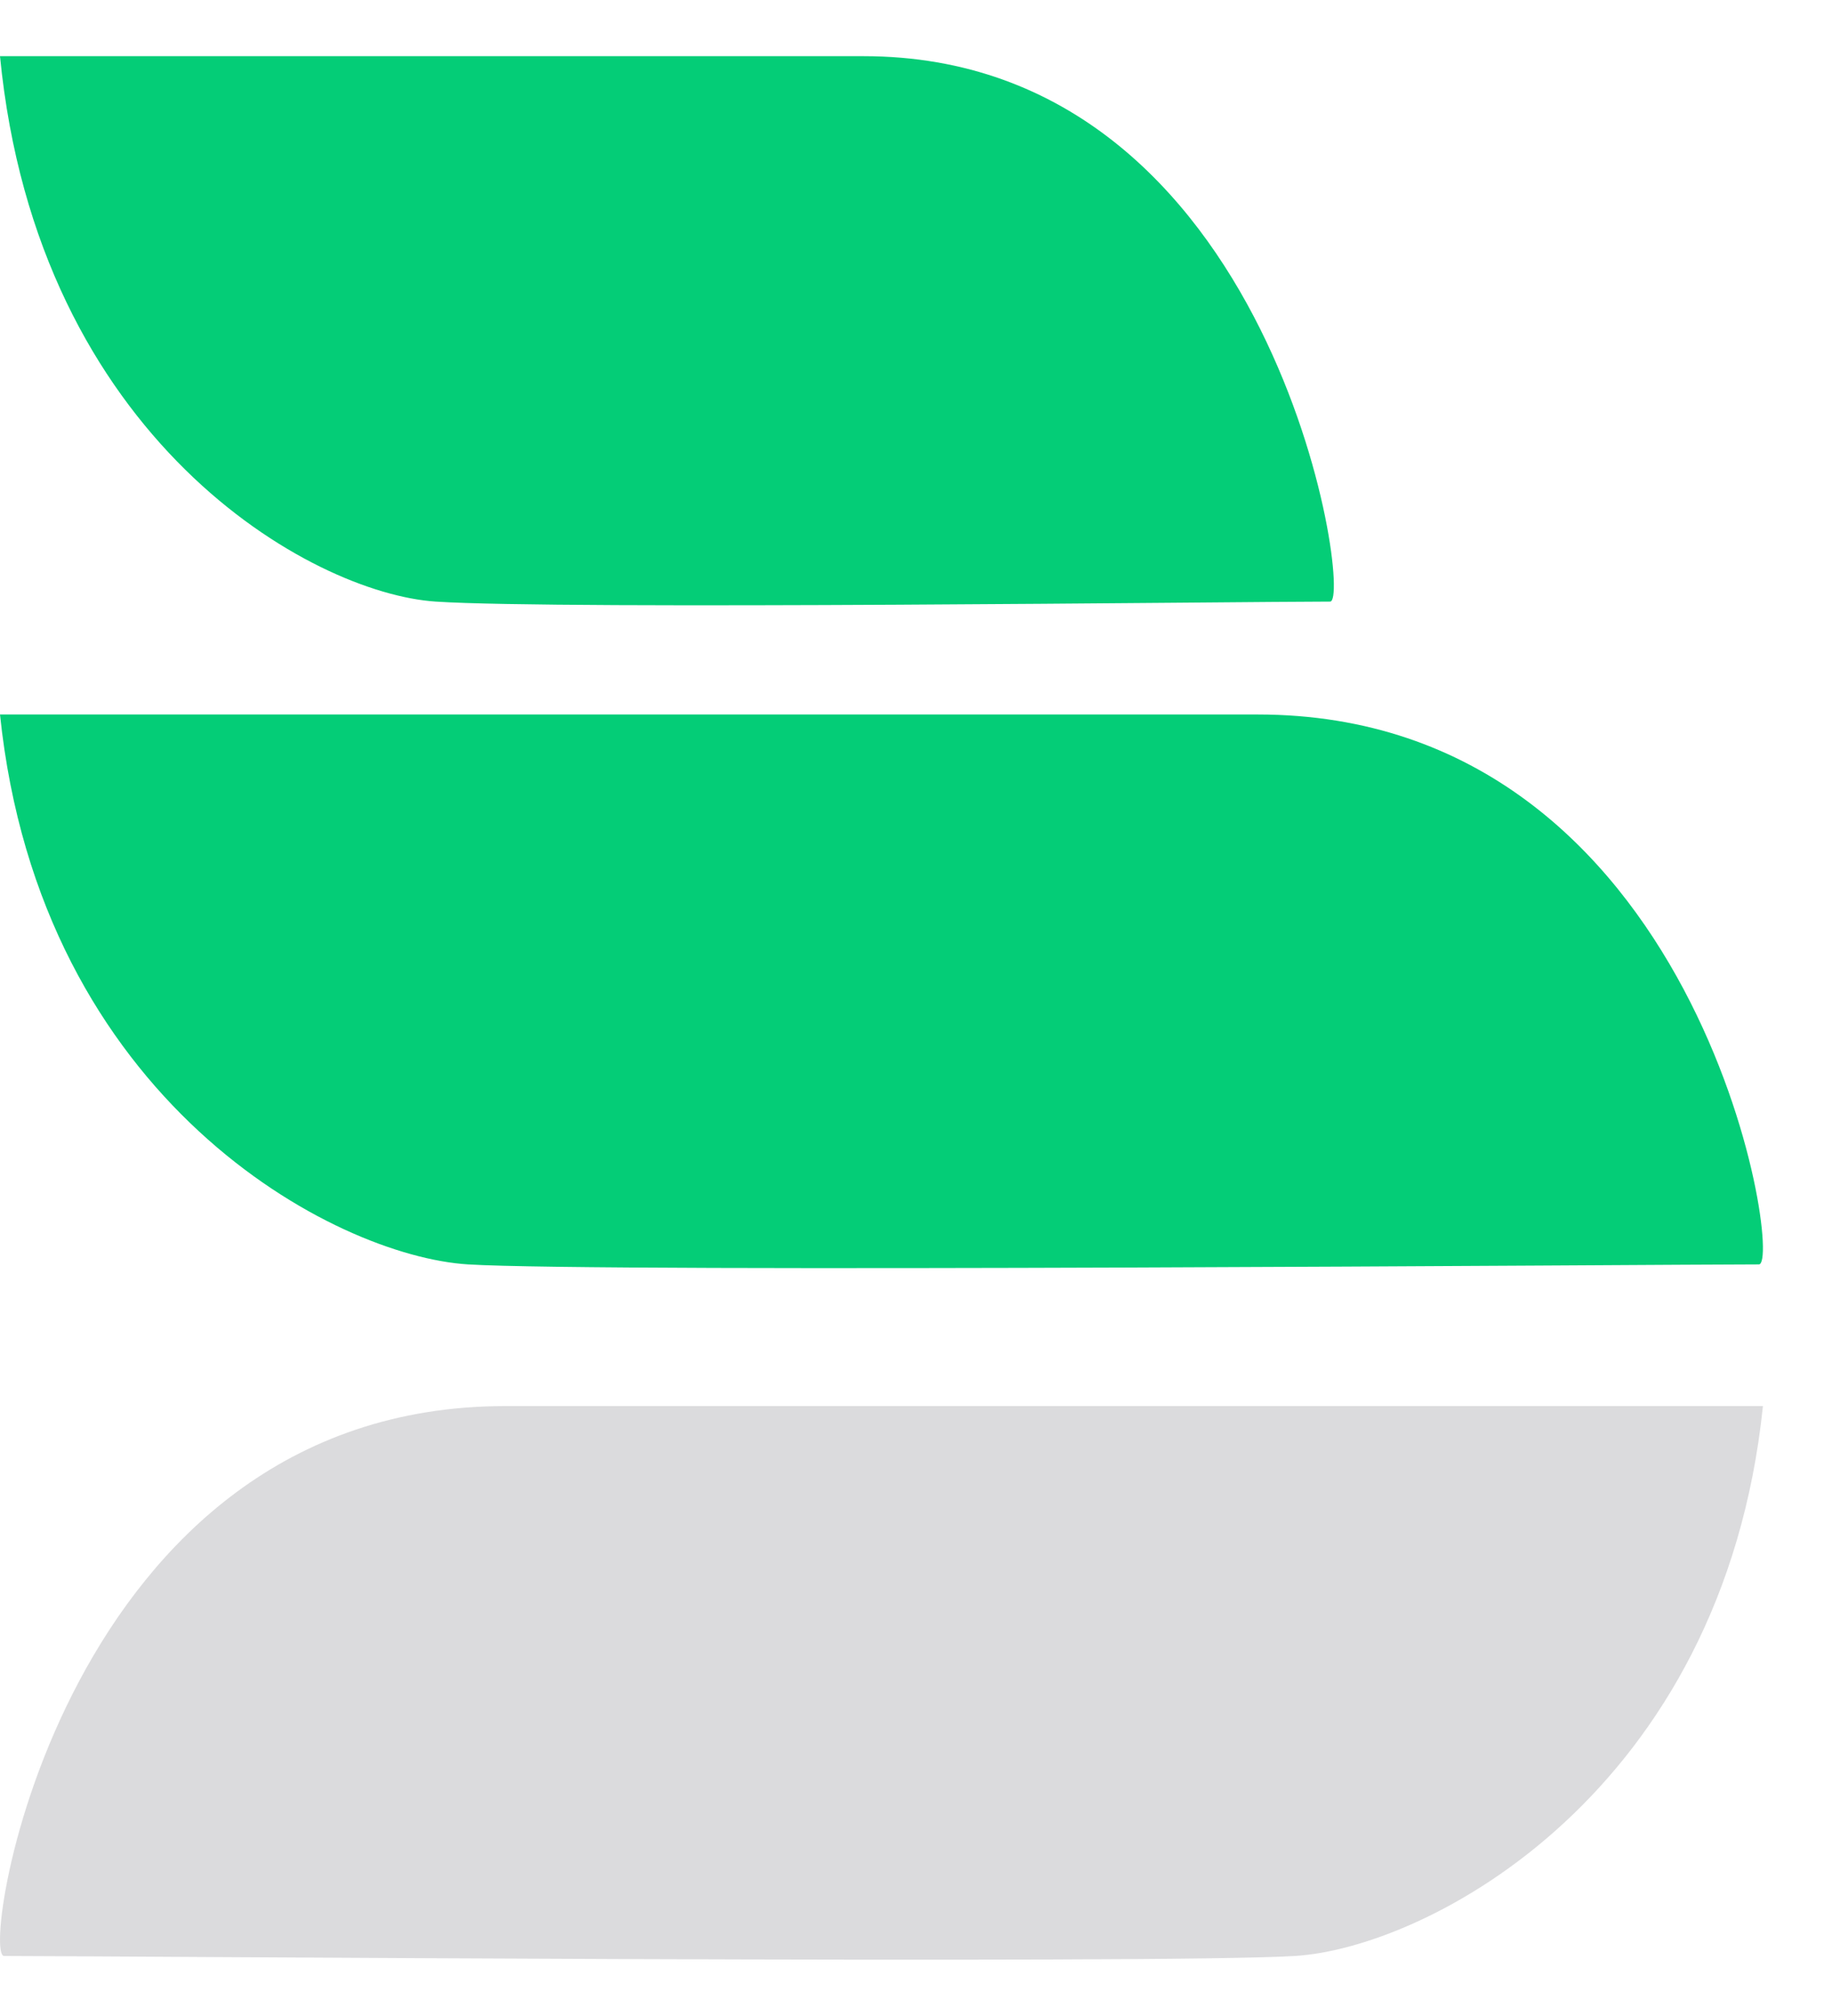
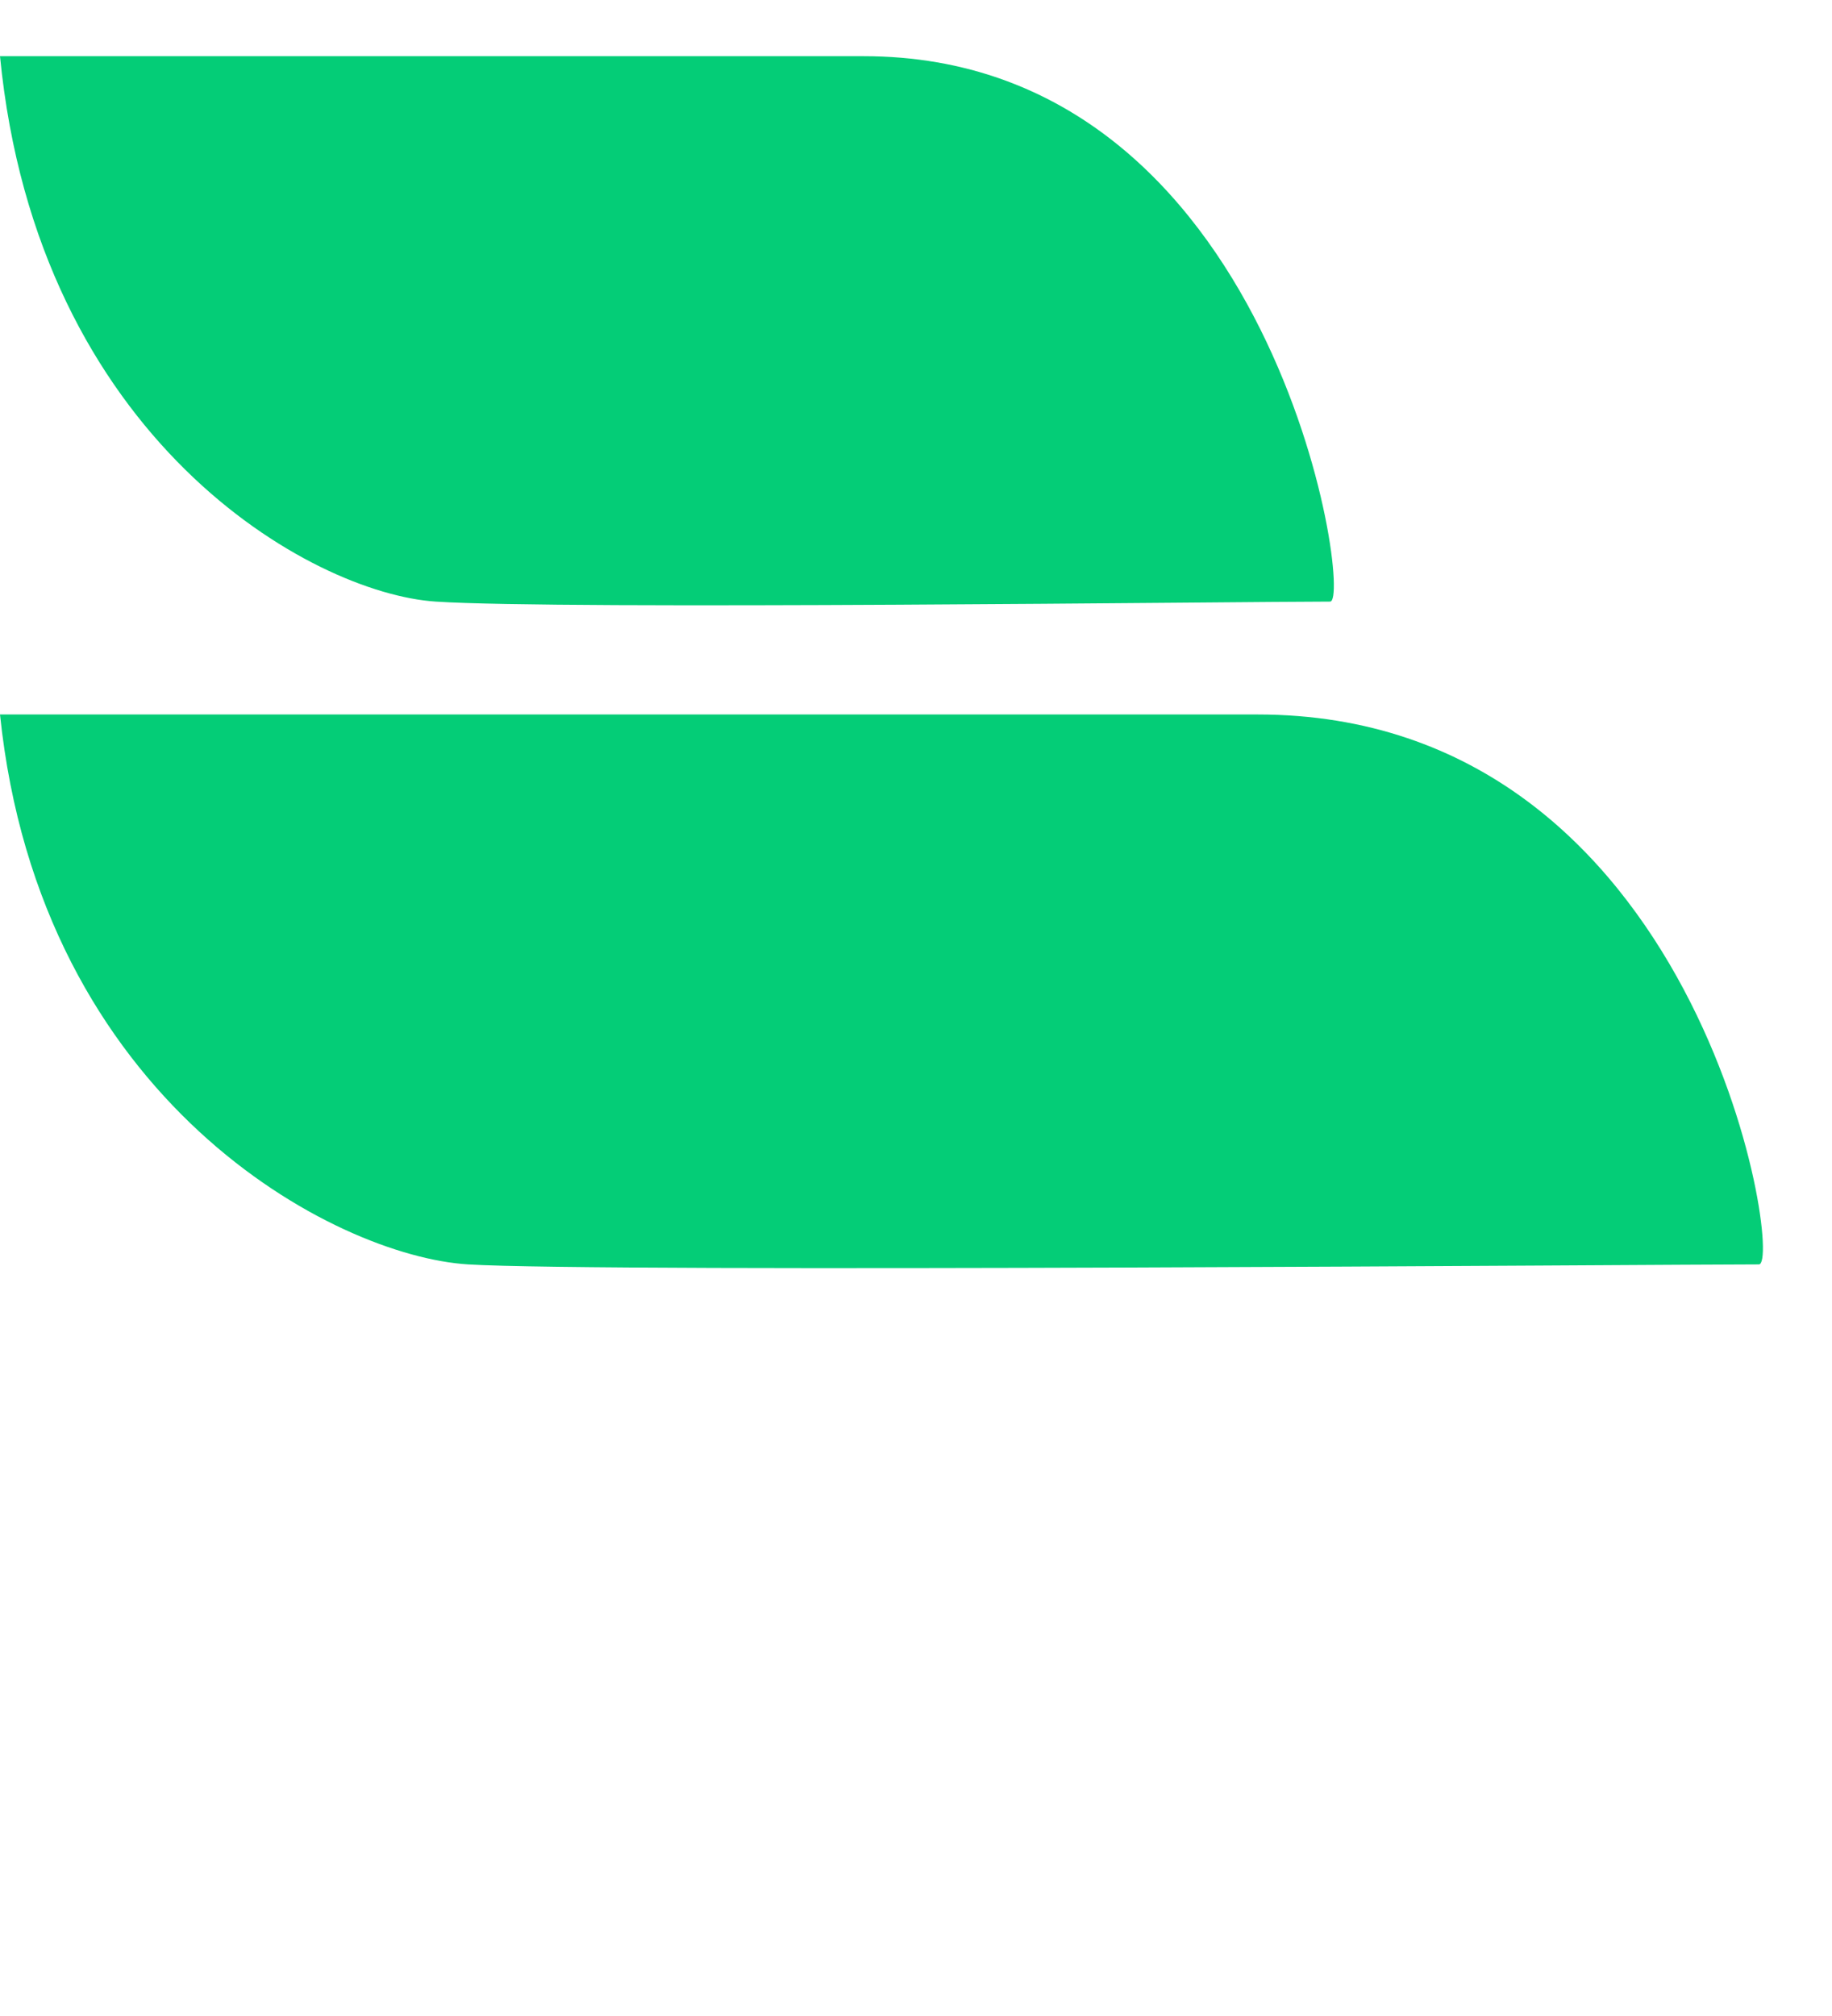
<svg xmlns="http://www.w3.org/2000/svg" version="1.1" width="20" height="22">
  <svg width="20" height="22" viewBox="0 0 20 22" fill="none">
-     <path d="M5.518 15.344L19.246 15.344C18.808 19.563 15.597 21.254 14.137 21.345C12.678 21.436 1.047 21.345 0.044 21.345C-0.23 21.345 0.682 15.344 5.518 15.344Z" fill="#DBDBDD" />
    <path d="M9.426 0.613H0C0.408 4.798 3.397 6.475 4.756 6.565C6.114 6.656 13.587 6.565 14.521 6.565C14.776 6.565 13.927 0.613 9.426 0.613Z" fill="#04CD77" />
    <path d="M13.729 7.797H0C0.438 12.016 3.649 13.707 5.109 13.798C6.569 13.889 18.199 13.798 19.202 13.798C19.476 13.798 18.564 7.797 13.729 7.797Z" fill="#04CD77" />
  </svg>
  <style>@media (prefers-color-scheme: light) { :root { filter: none; } }
@media (prefers-color-scheme: dark) { :root { filter: none; } }
</style>
</svg>